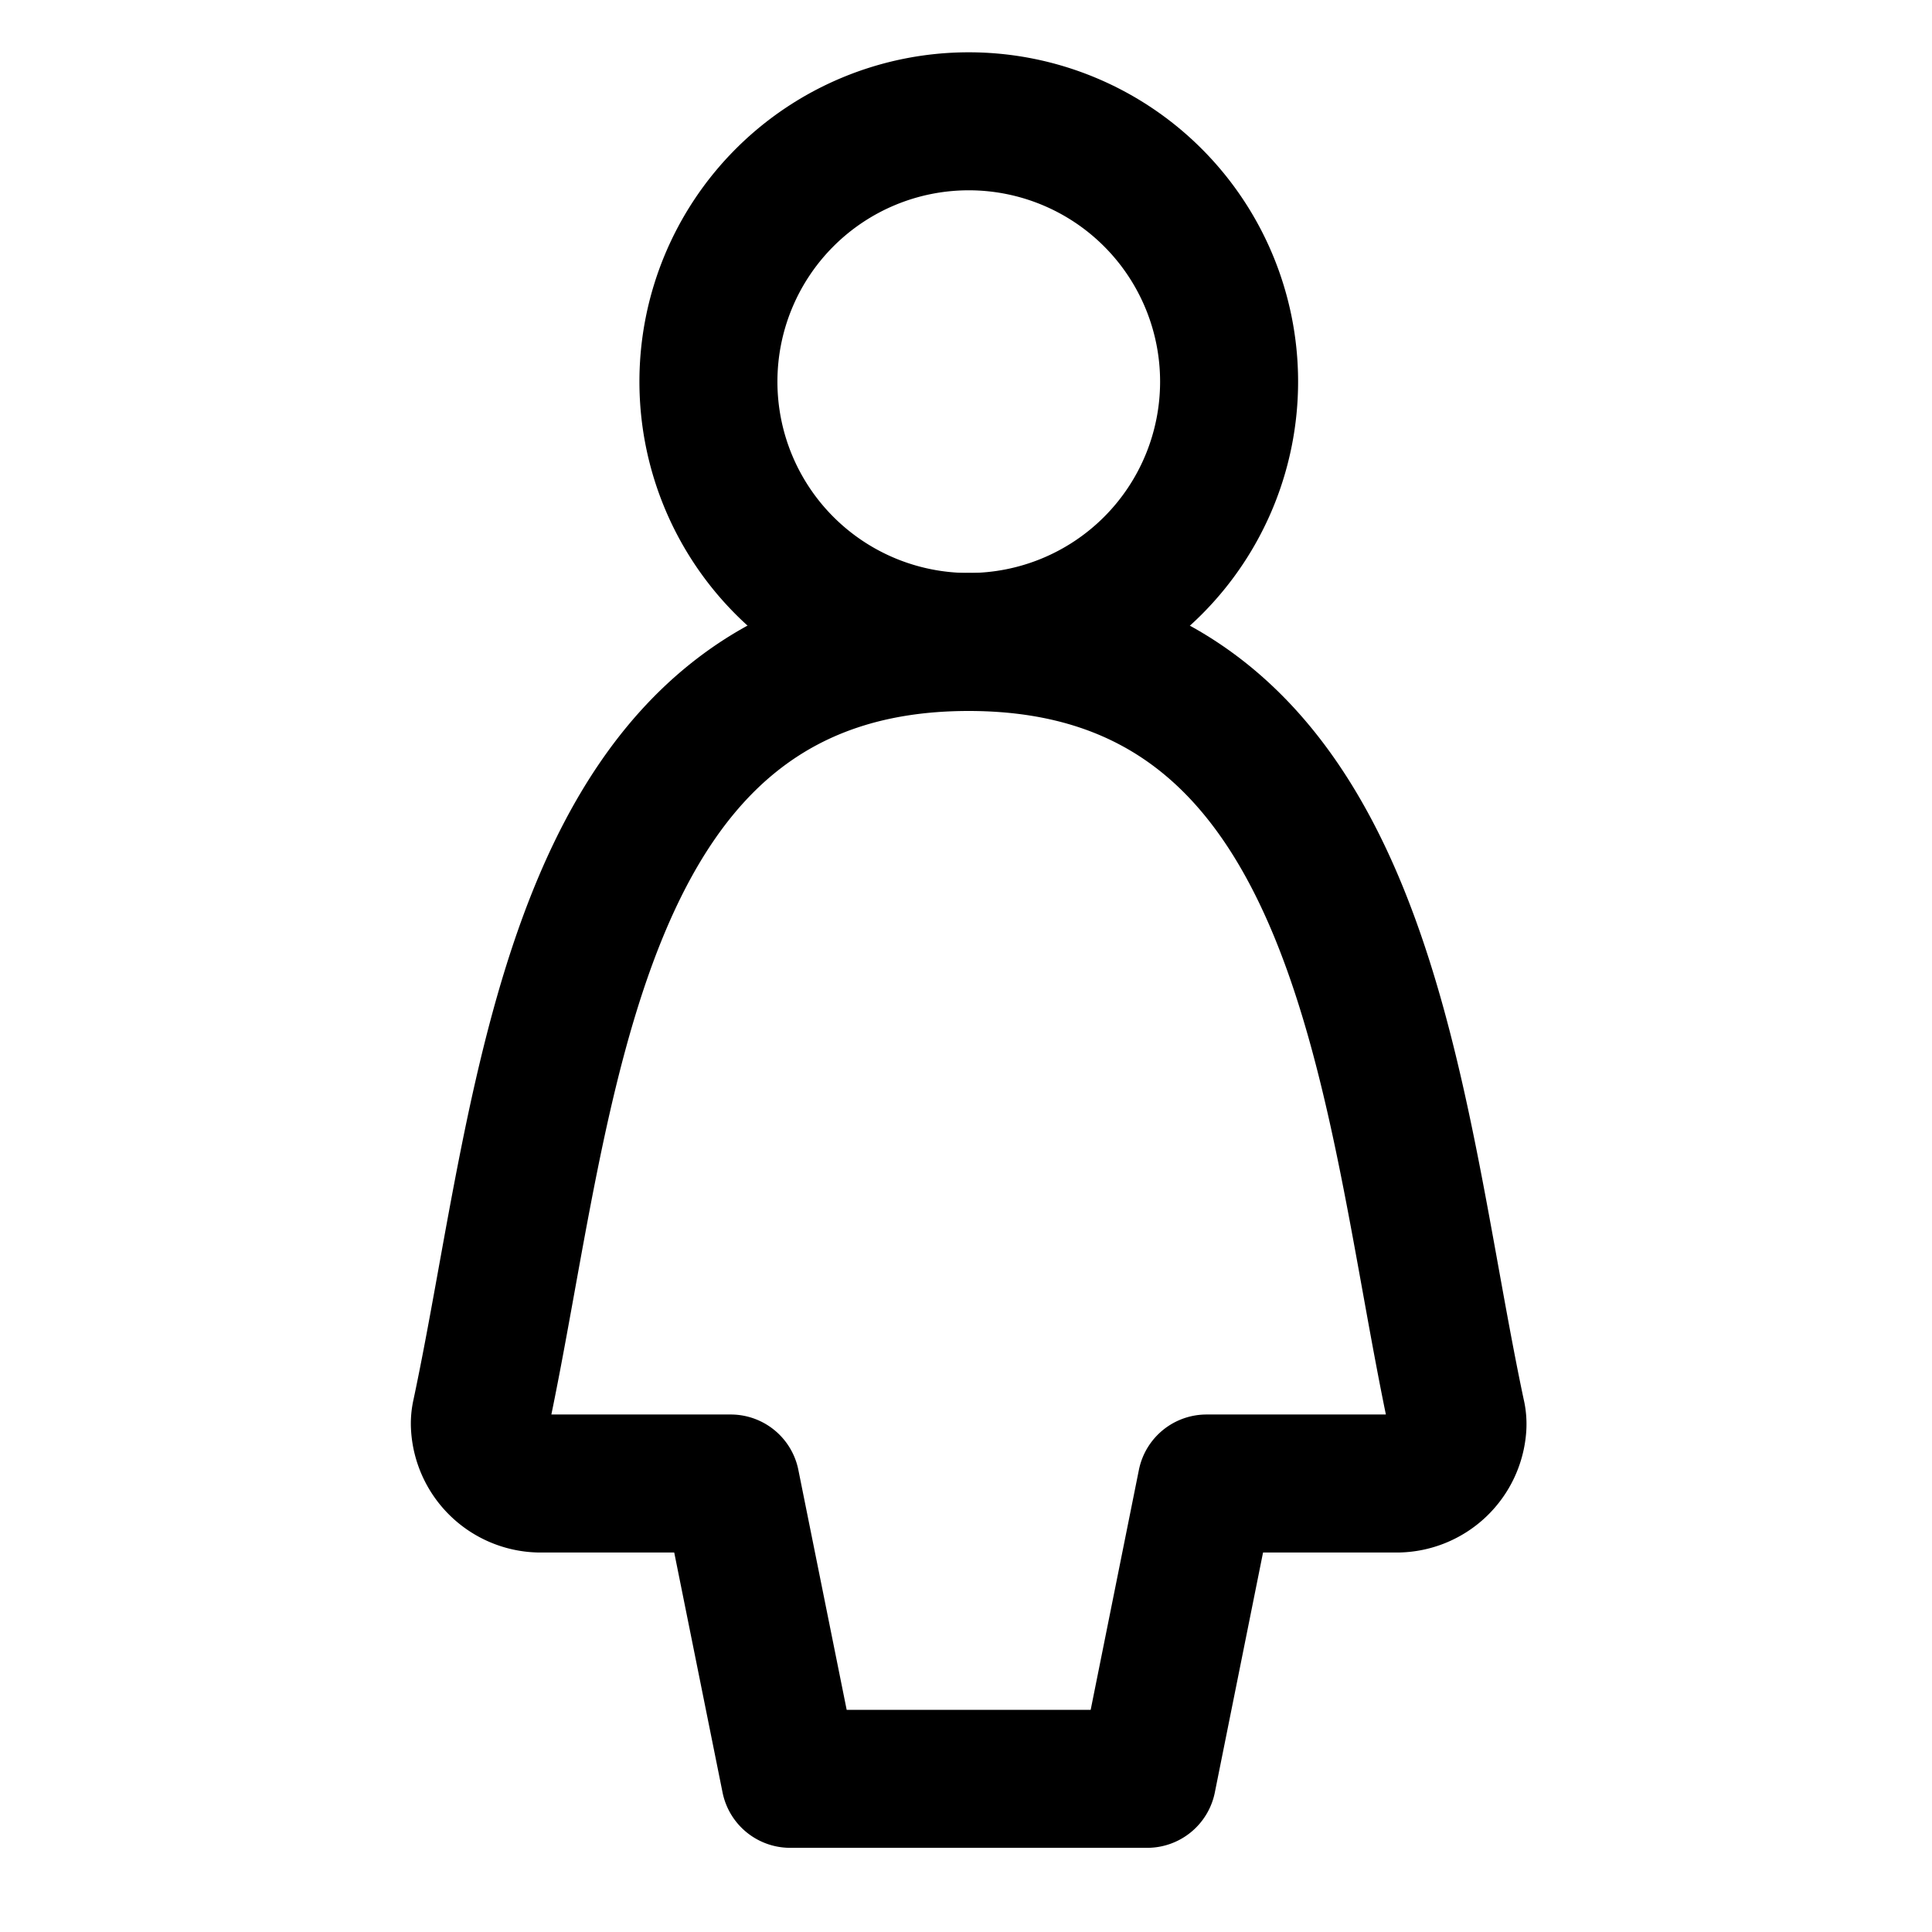
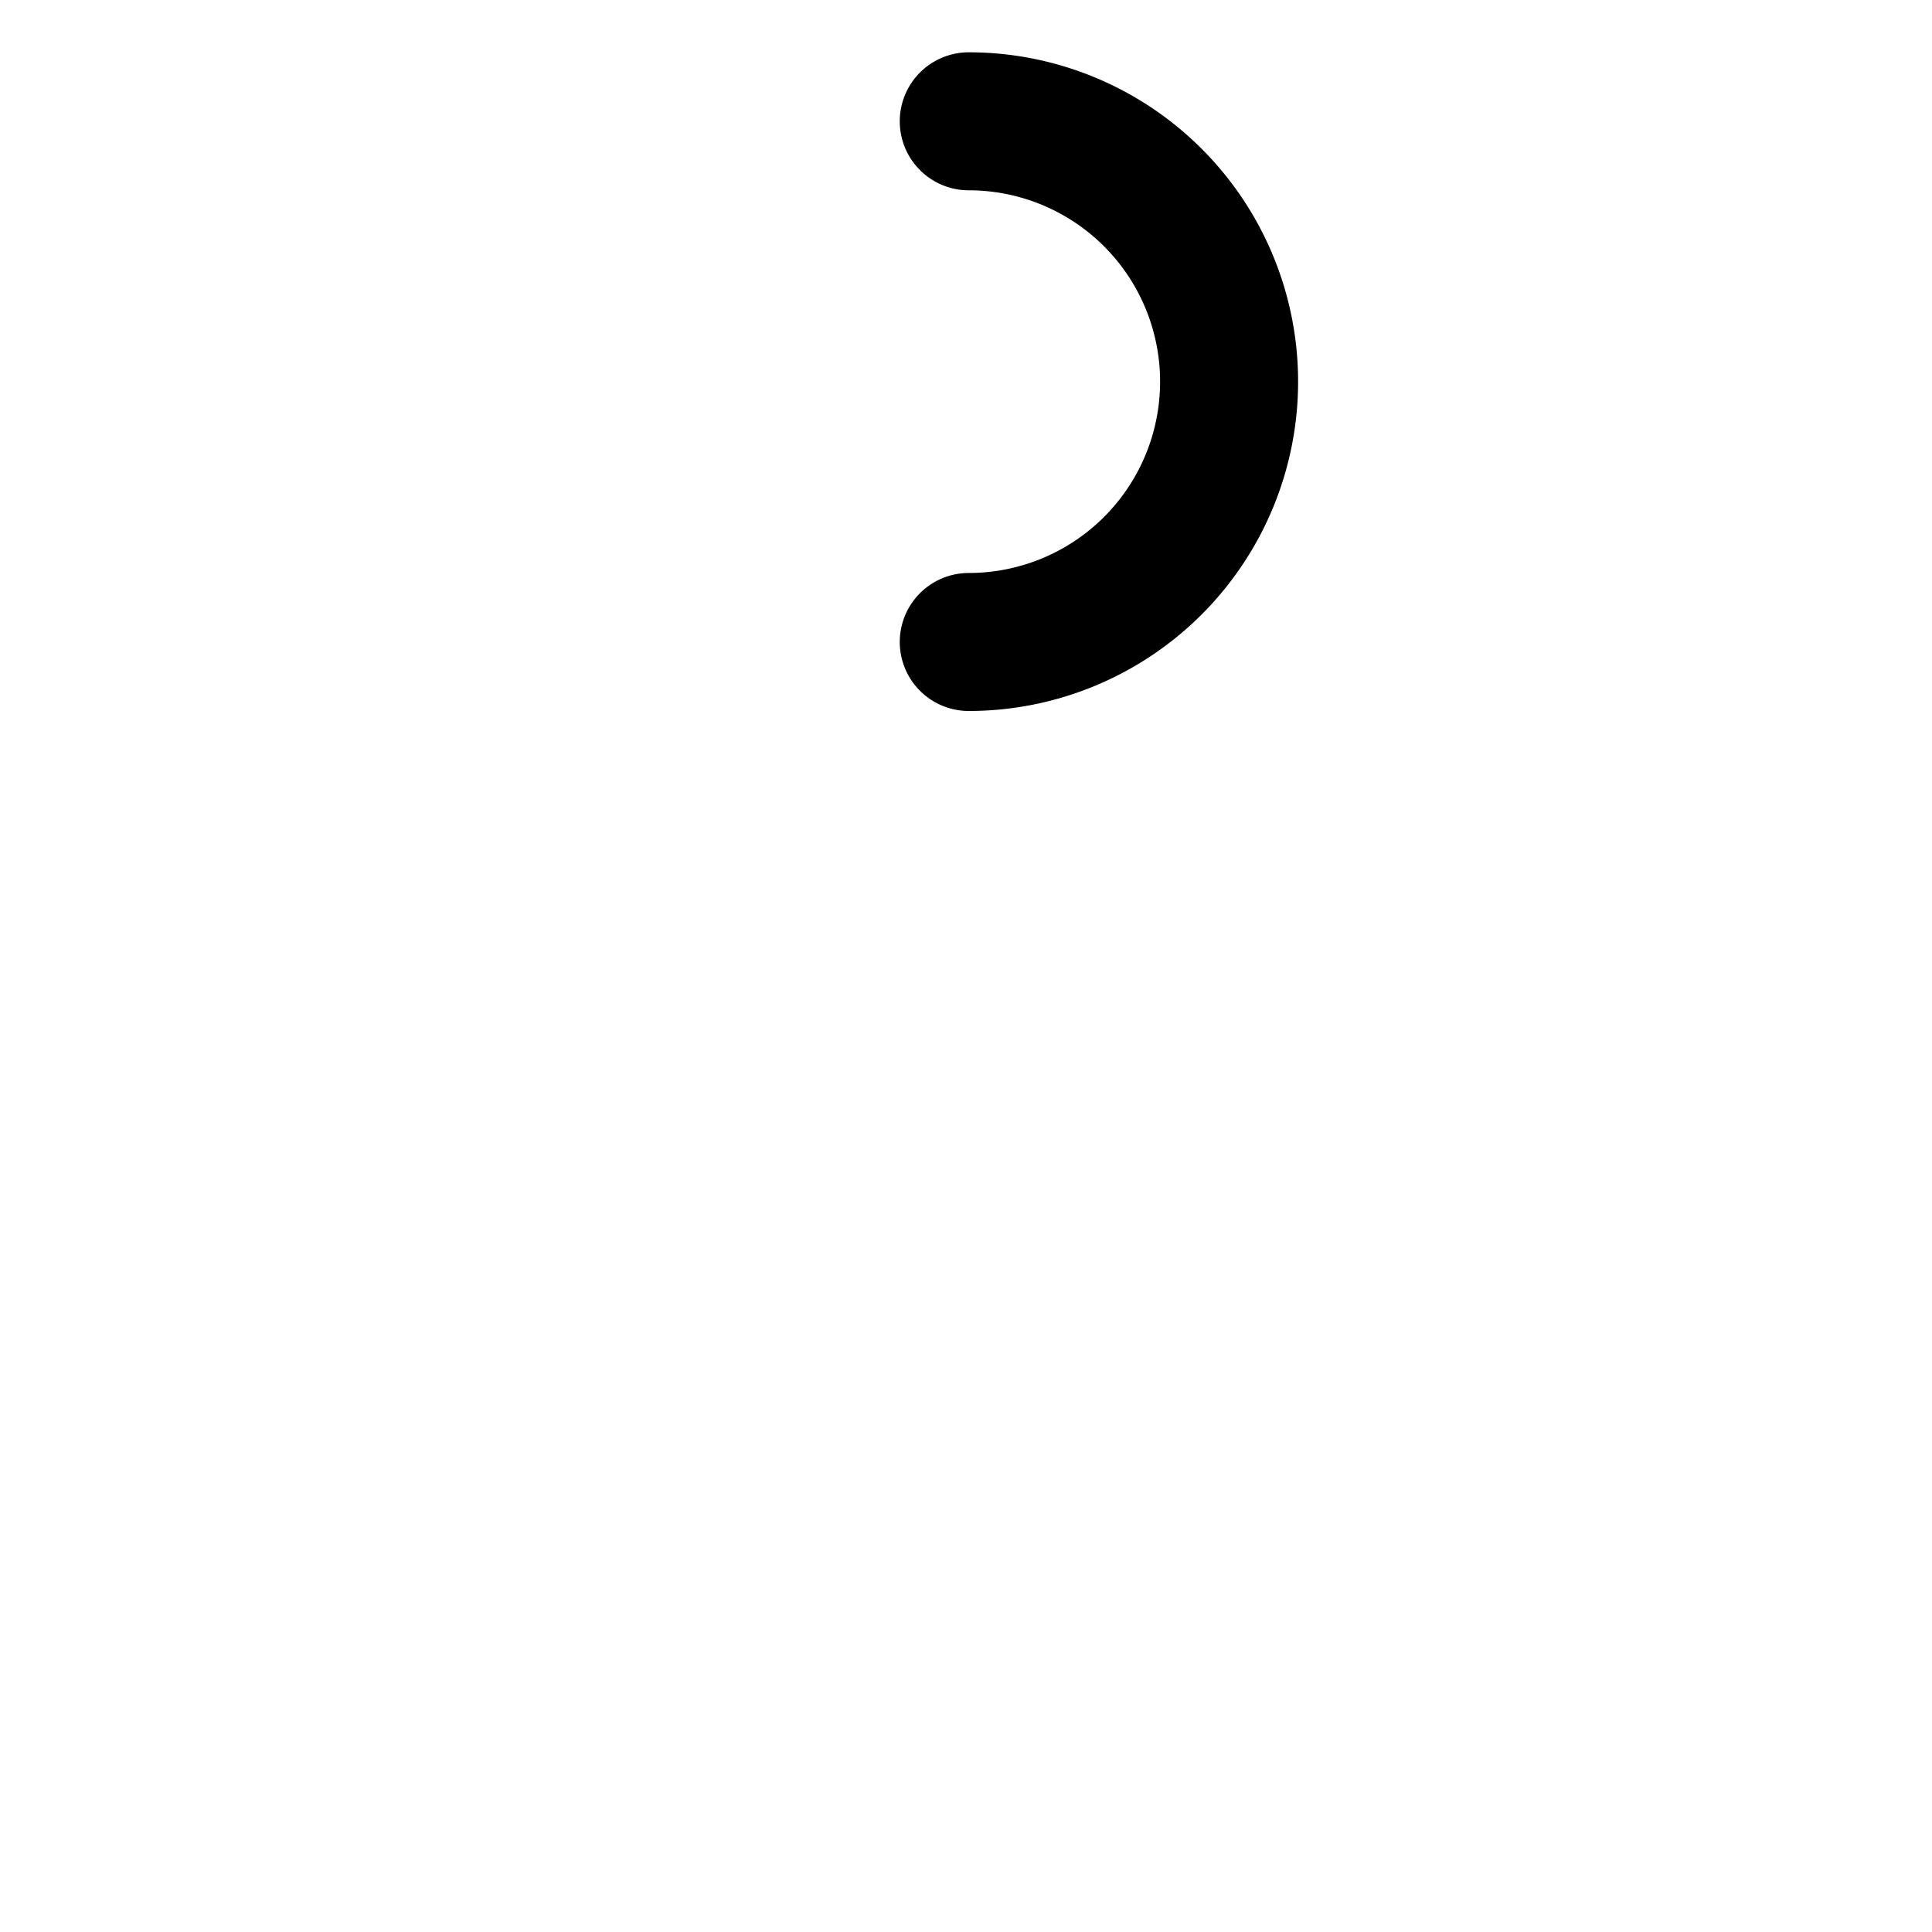
<svg xmlns="http://www.w3.org/2000/svg" width="800" height="800" viewBox="0 0 14 14">
  <g fill="none" stroke="currentColor" stroke-linecap="round" stroke-linejoin="round">
-     <path d="M7.02 4.652a1.886 1.886 0 1 0 0-3.773a1.886 1.886 0 0 0 0 3.773" />
-     <path d="m8.743 10.75l-.43 2.14H5.726l-.431-2.14H3.906a.442.442 0 0 1-.428-.412a.298.298 0 0 1 .007-.09c.485-2.278.626-5.596 3.534-5.596s3.05 3.318 3.534 5.596a.3.3 0 0 1 .008.09a.442.442 0 0 1-.429.412z" />
+     <path d="M7.02 4.652a1.886 1.886 0 1 0 0-3.773" />
  </g>
</svg>